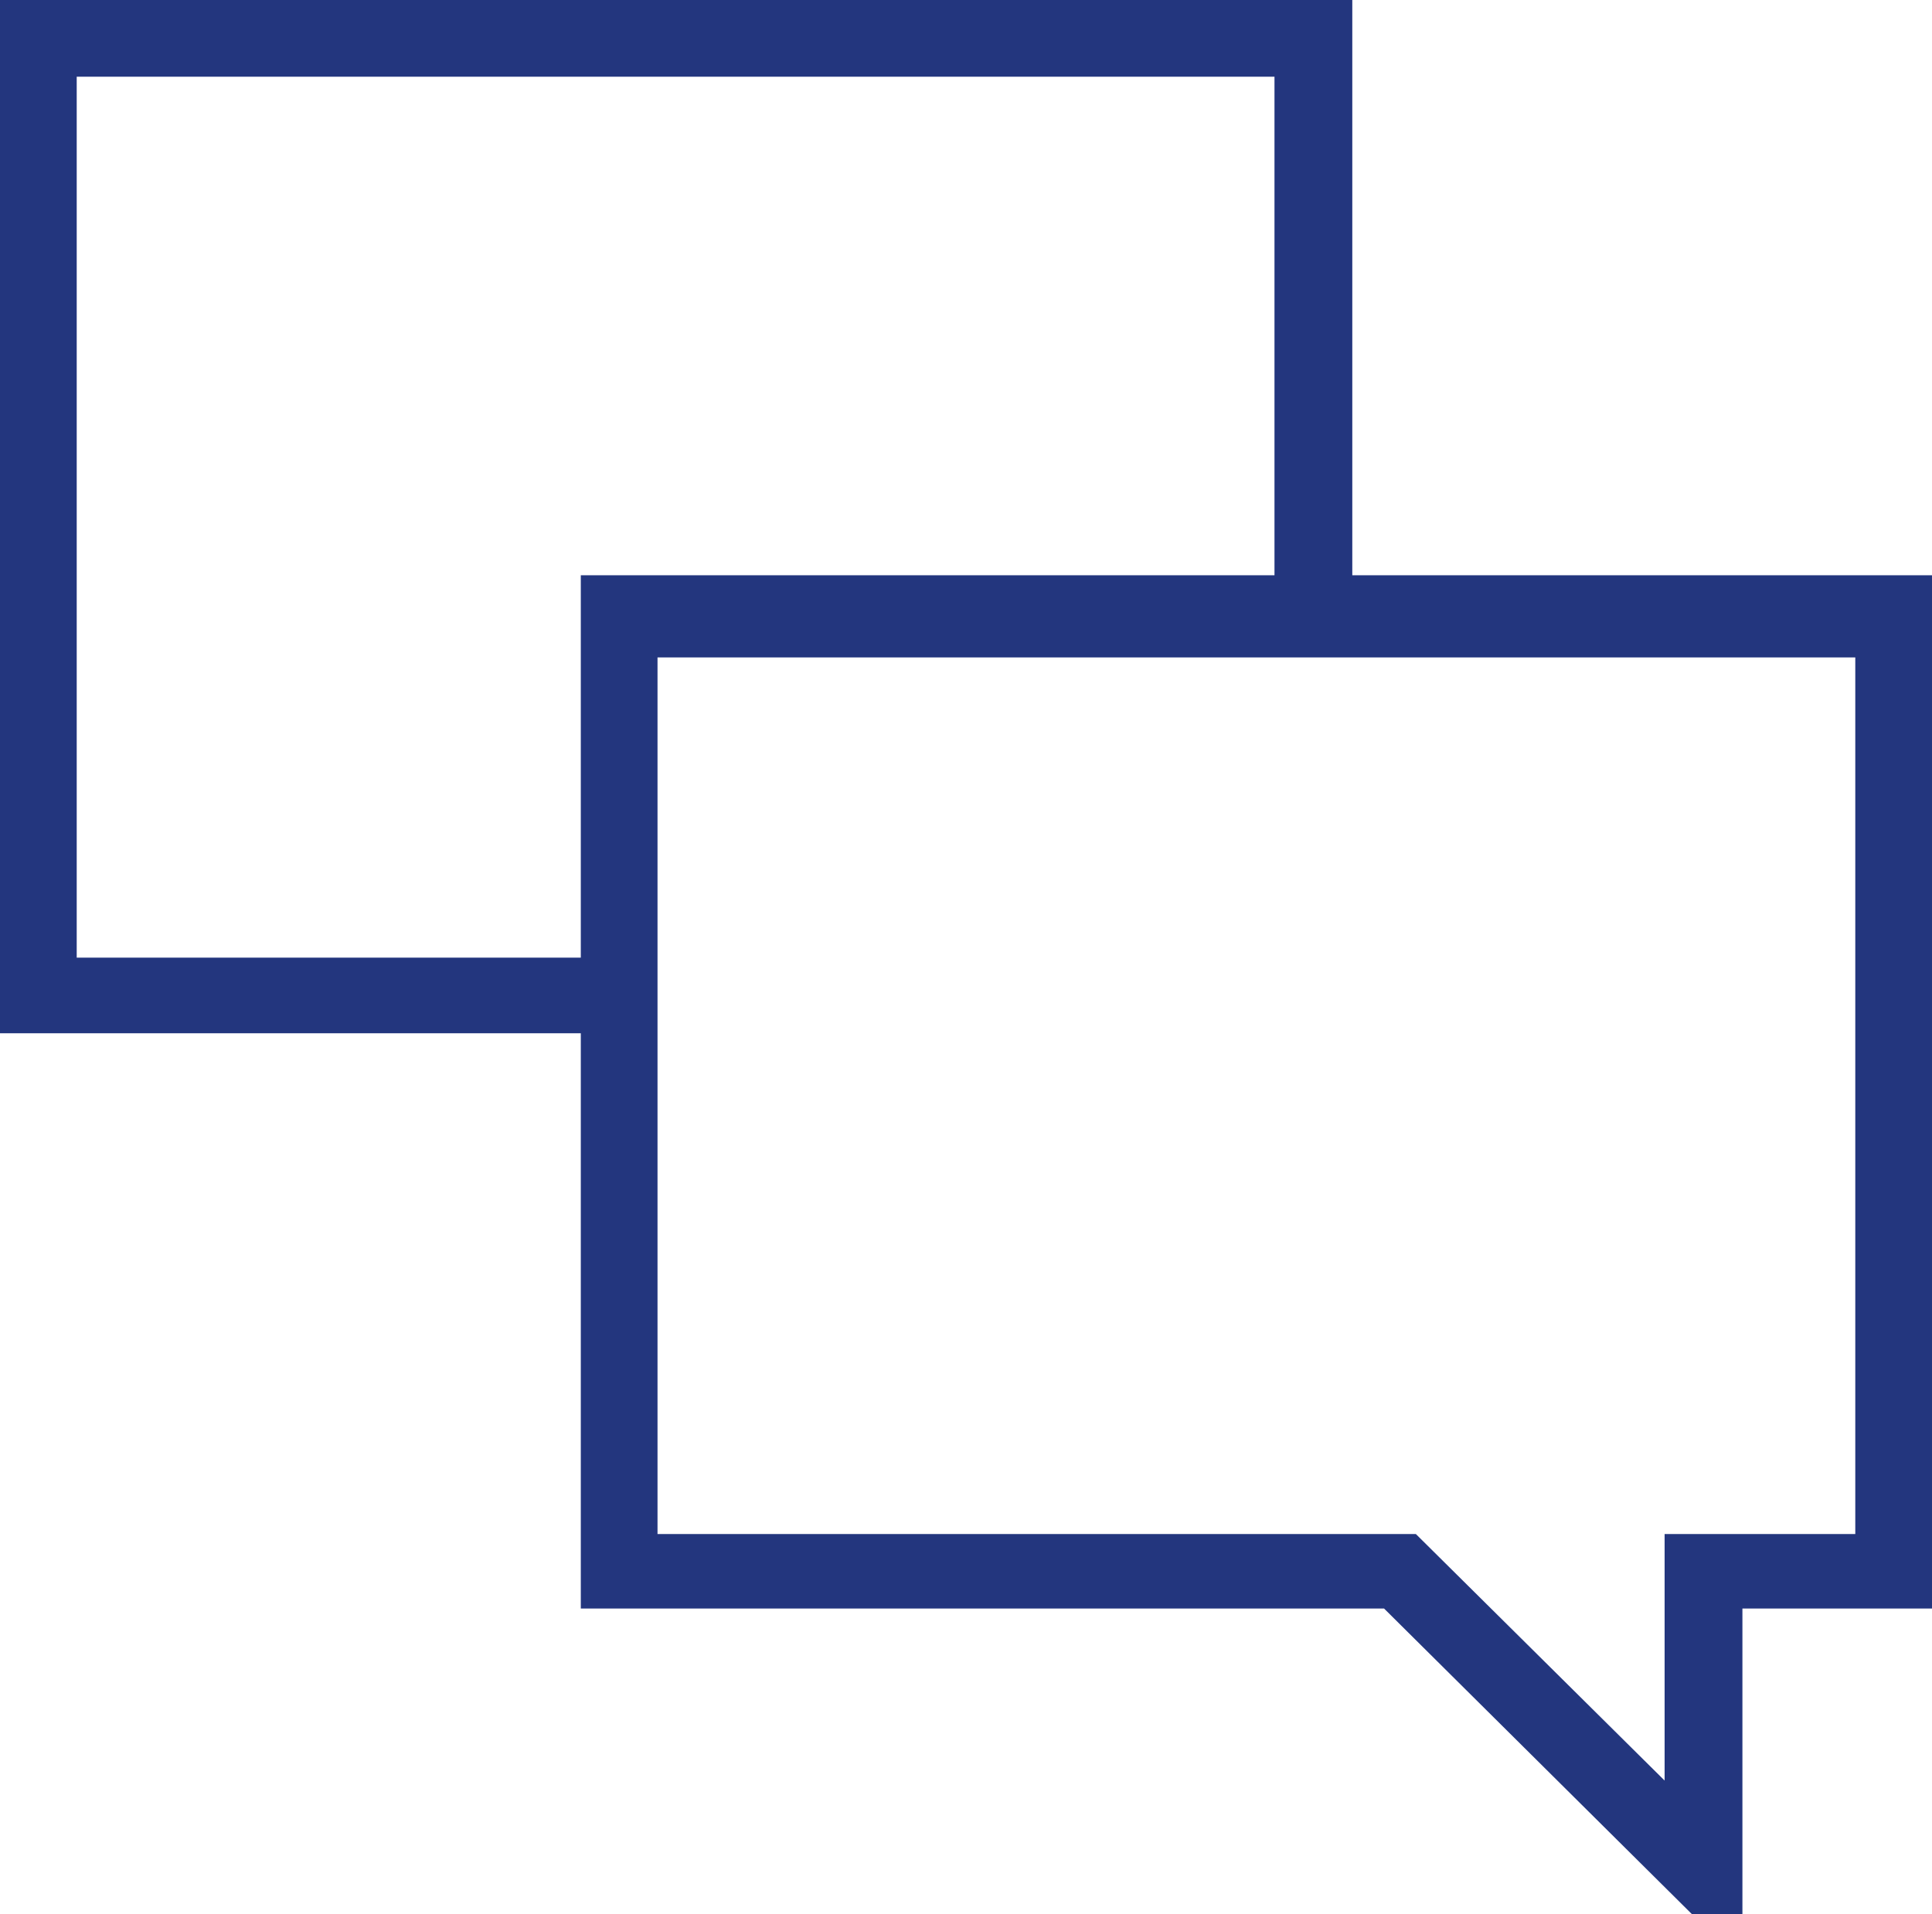
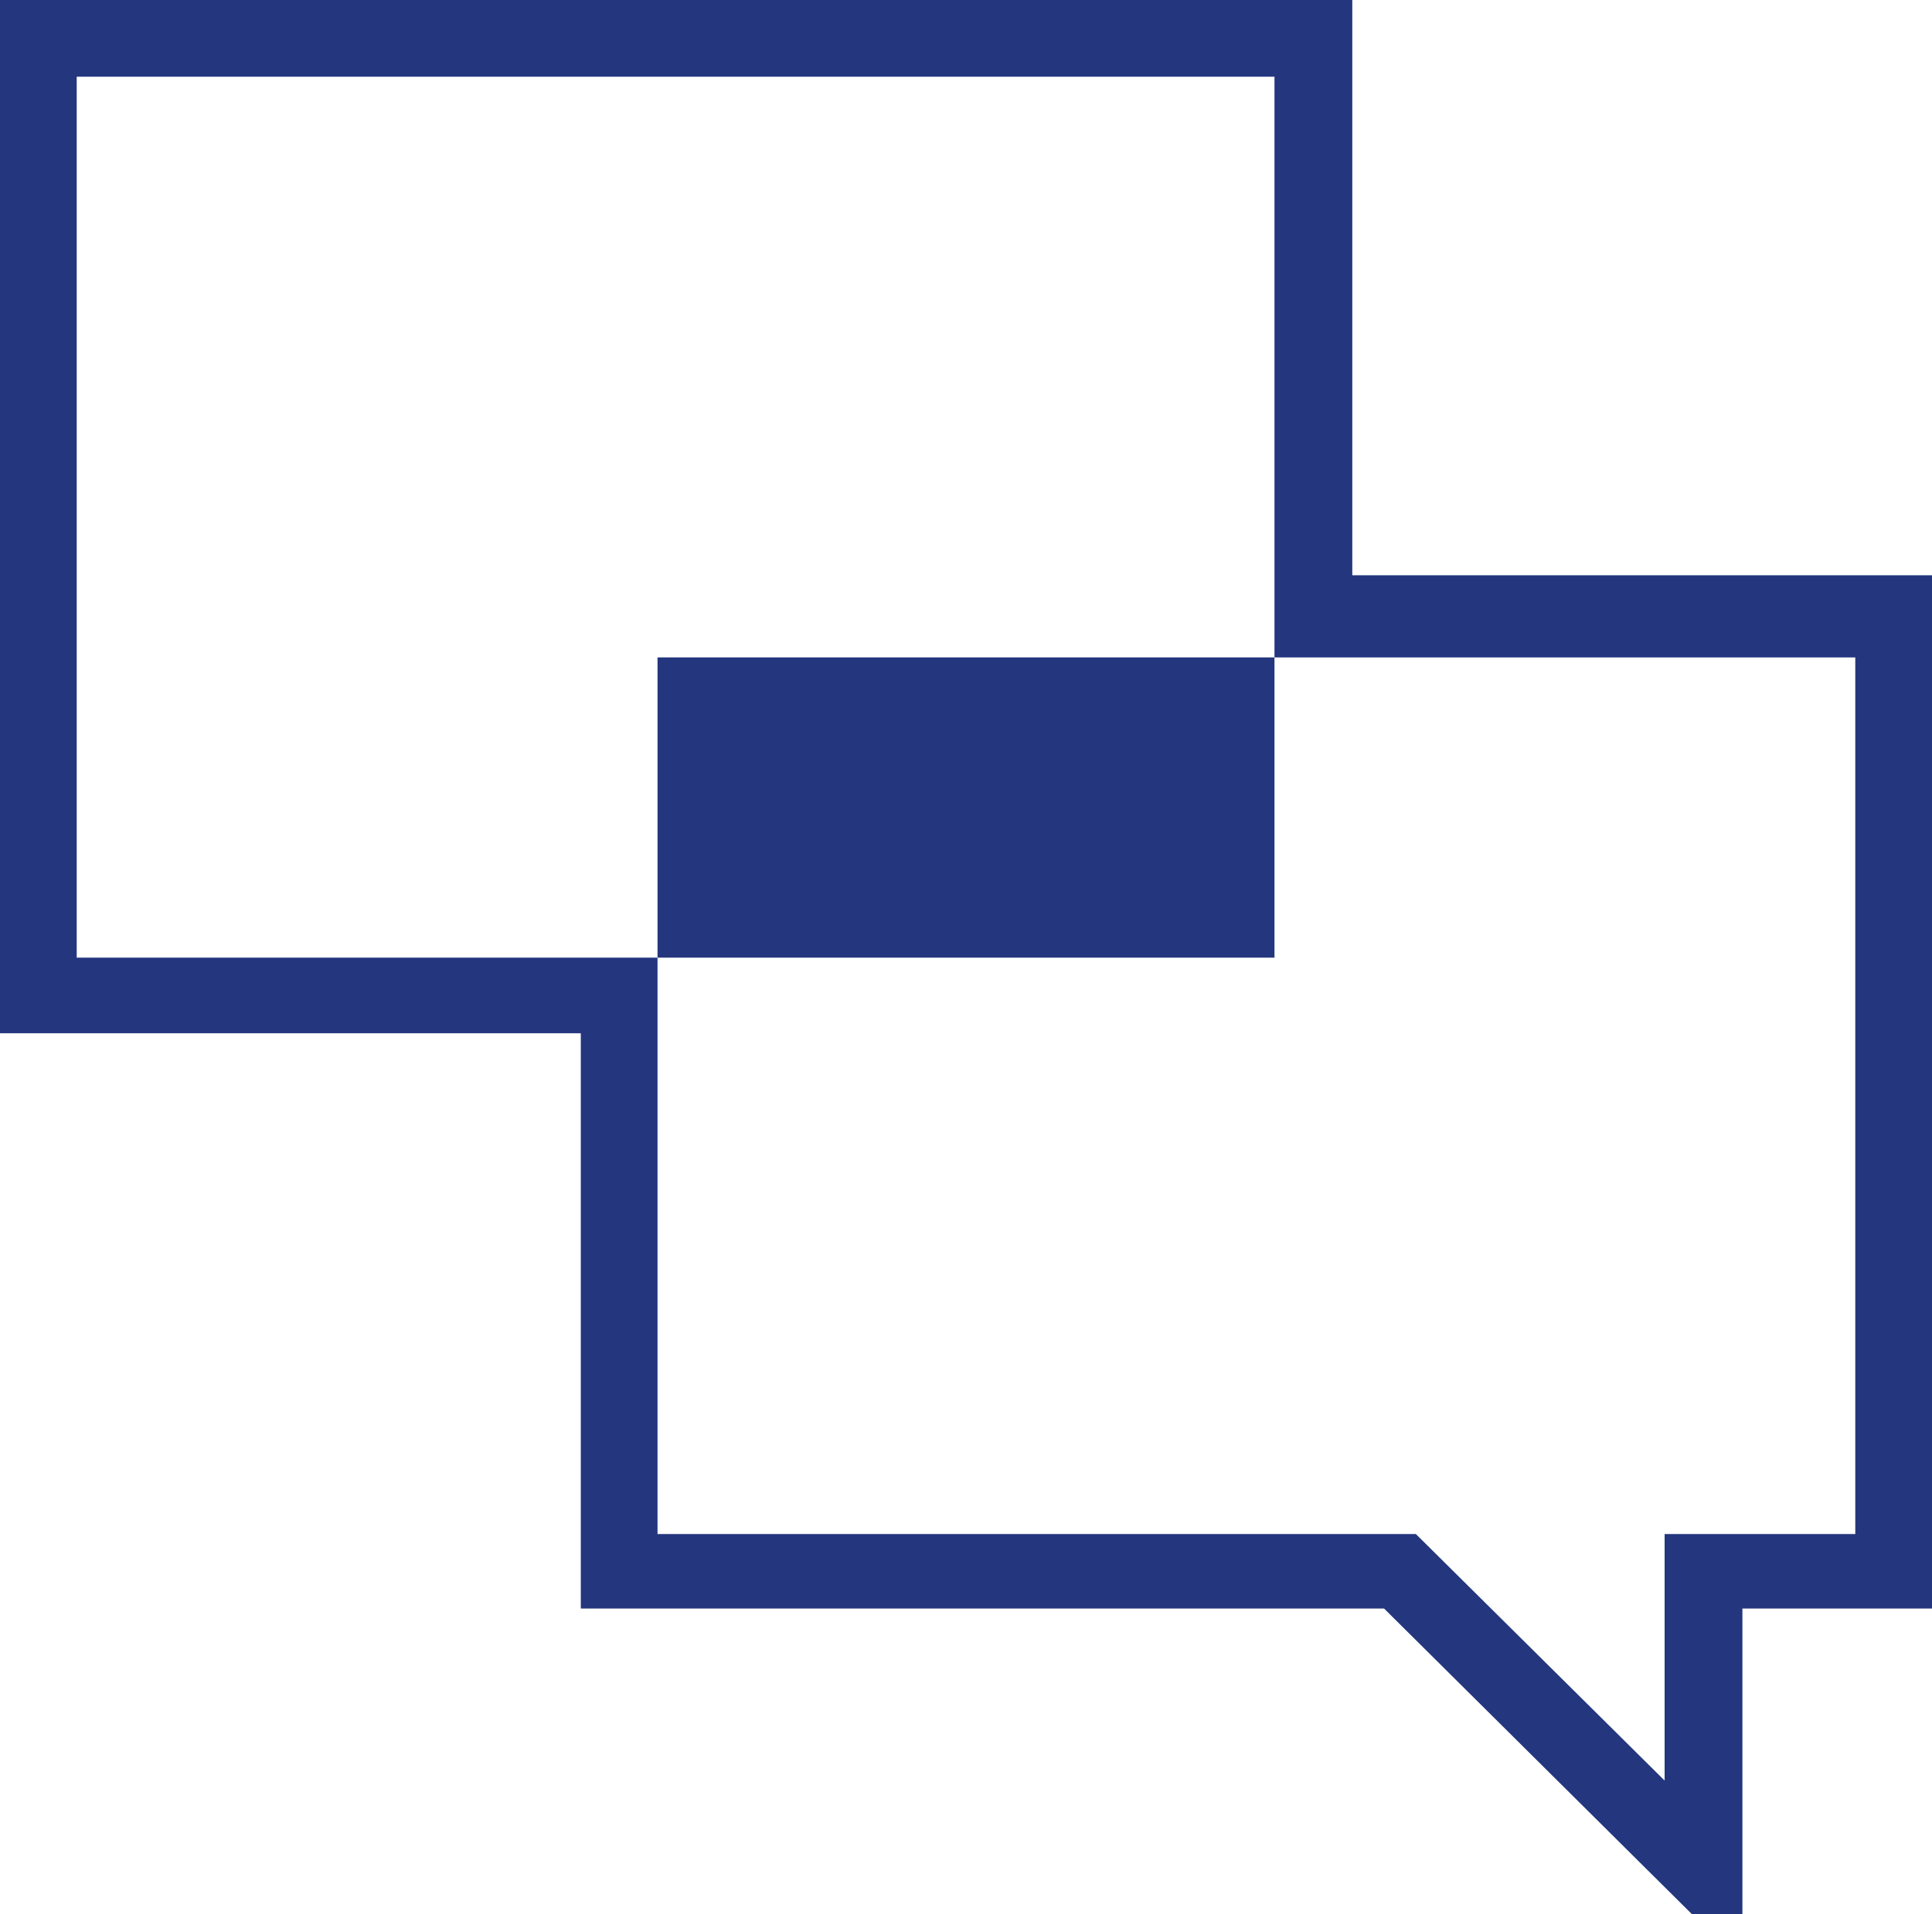
<svg xmlns="http://www.w3.org/2000/svg" viewBox="0 0 17.63 17.47">
  <defs>
    <style>.a{fill:#23367e;}</style>
  </defs>
  <title>ticket</title>
-   <path class="a" d="M12.34,5.25h5.29v9.43H15.9v2.79h-.46l-2.81-2.79H5.3V9.43H0V0H12.34ZM.7,8.74H5.3V5.25h6.33V.7H.7ZM16.93,14V6H6v8h6.92l2.27,2.25V14Z" />
+   <path class="a" d="M12.34,5.25h5.29v9.43H15.9v2.79h-.46l-2.81-2.79H5.3V9.43H0V0H12.34ZM.7,8.74H5.3h6.33V.7H.7ZM16.93,14V6H6v8h6.92l2.27,2.25V14Z" />
</svg>